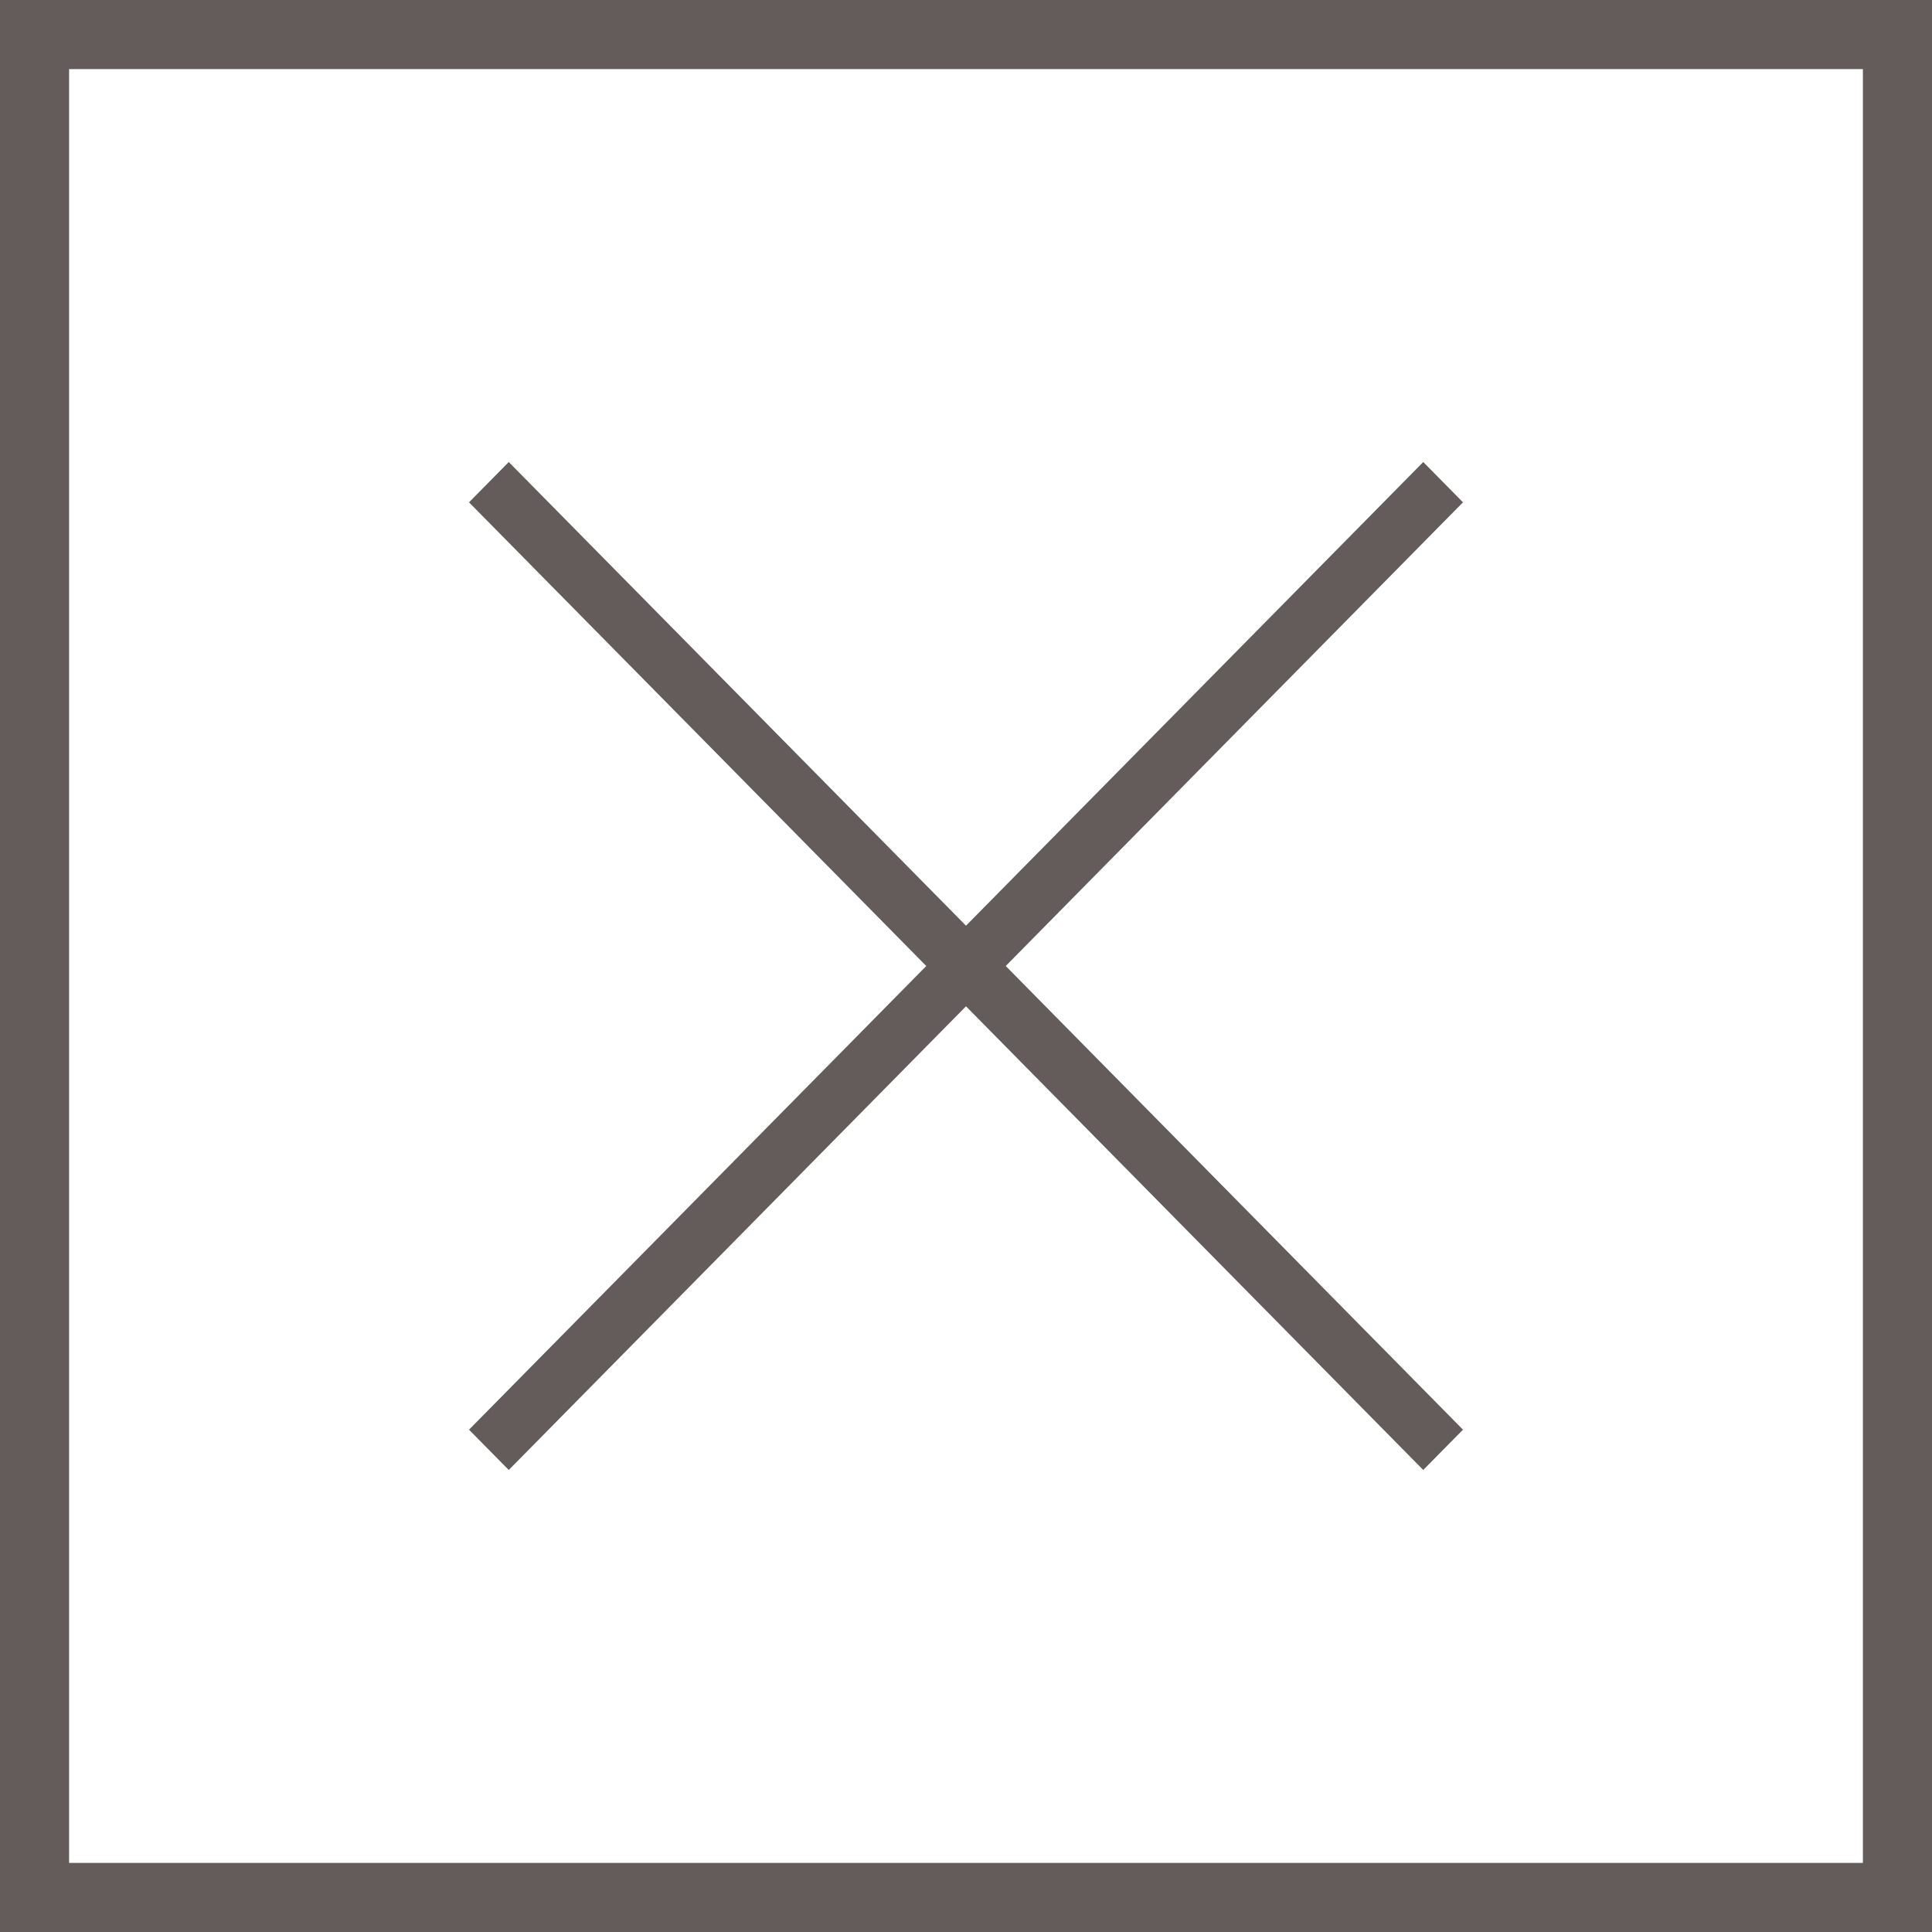
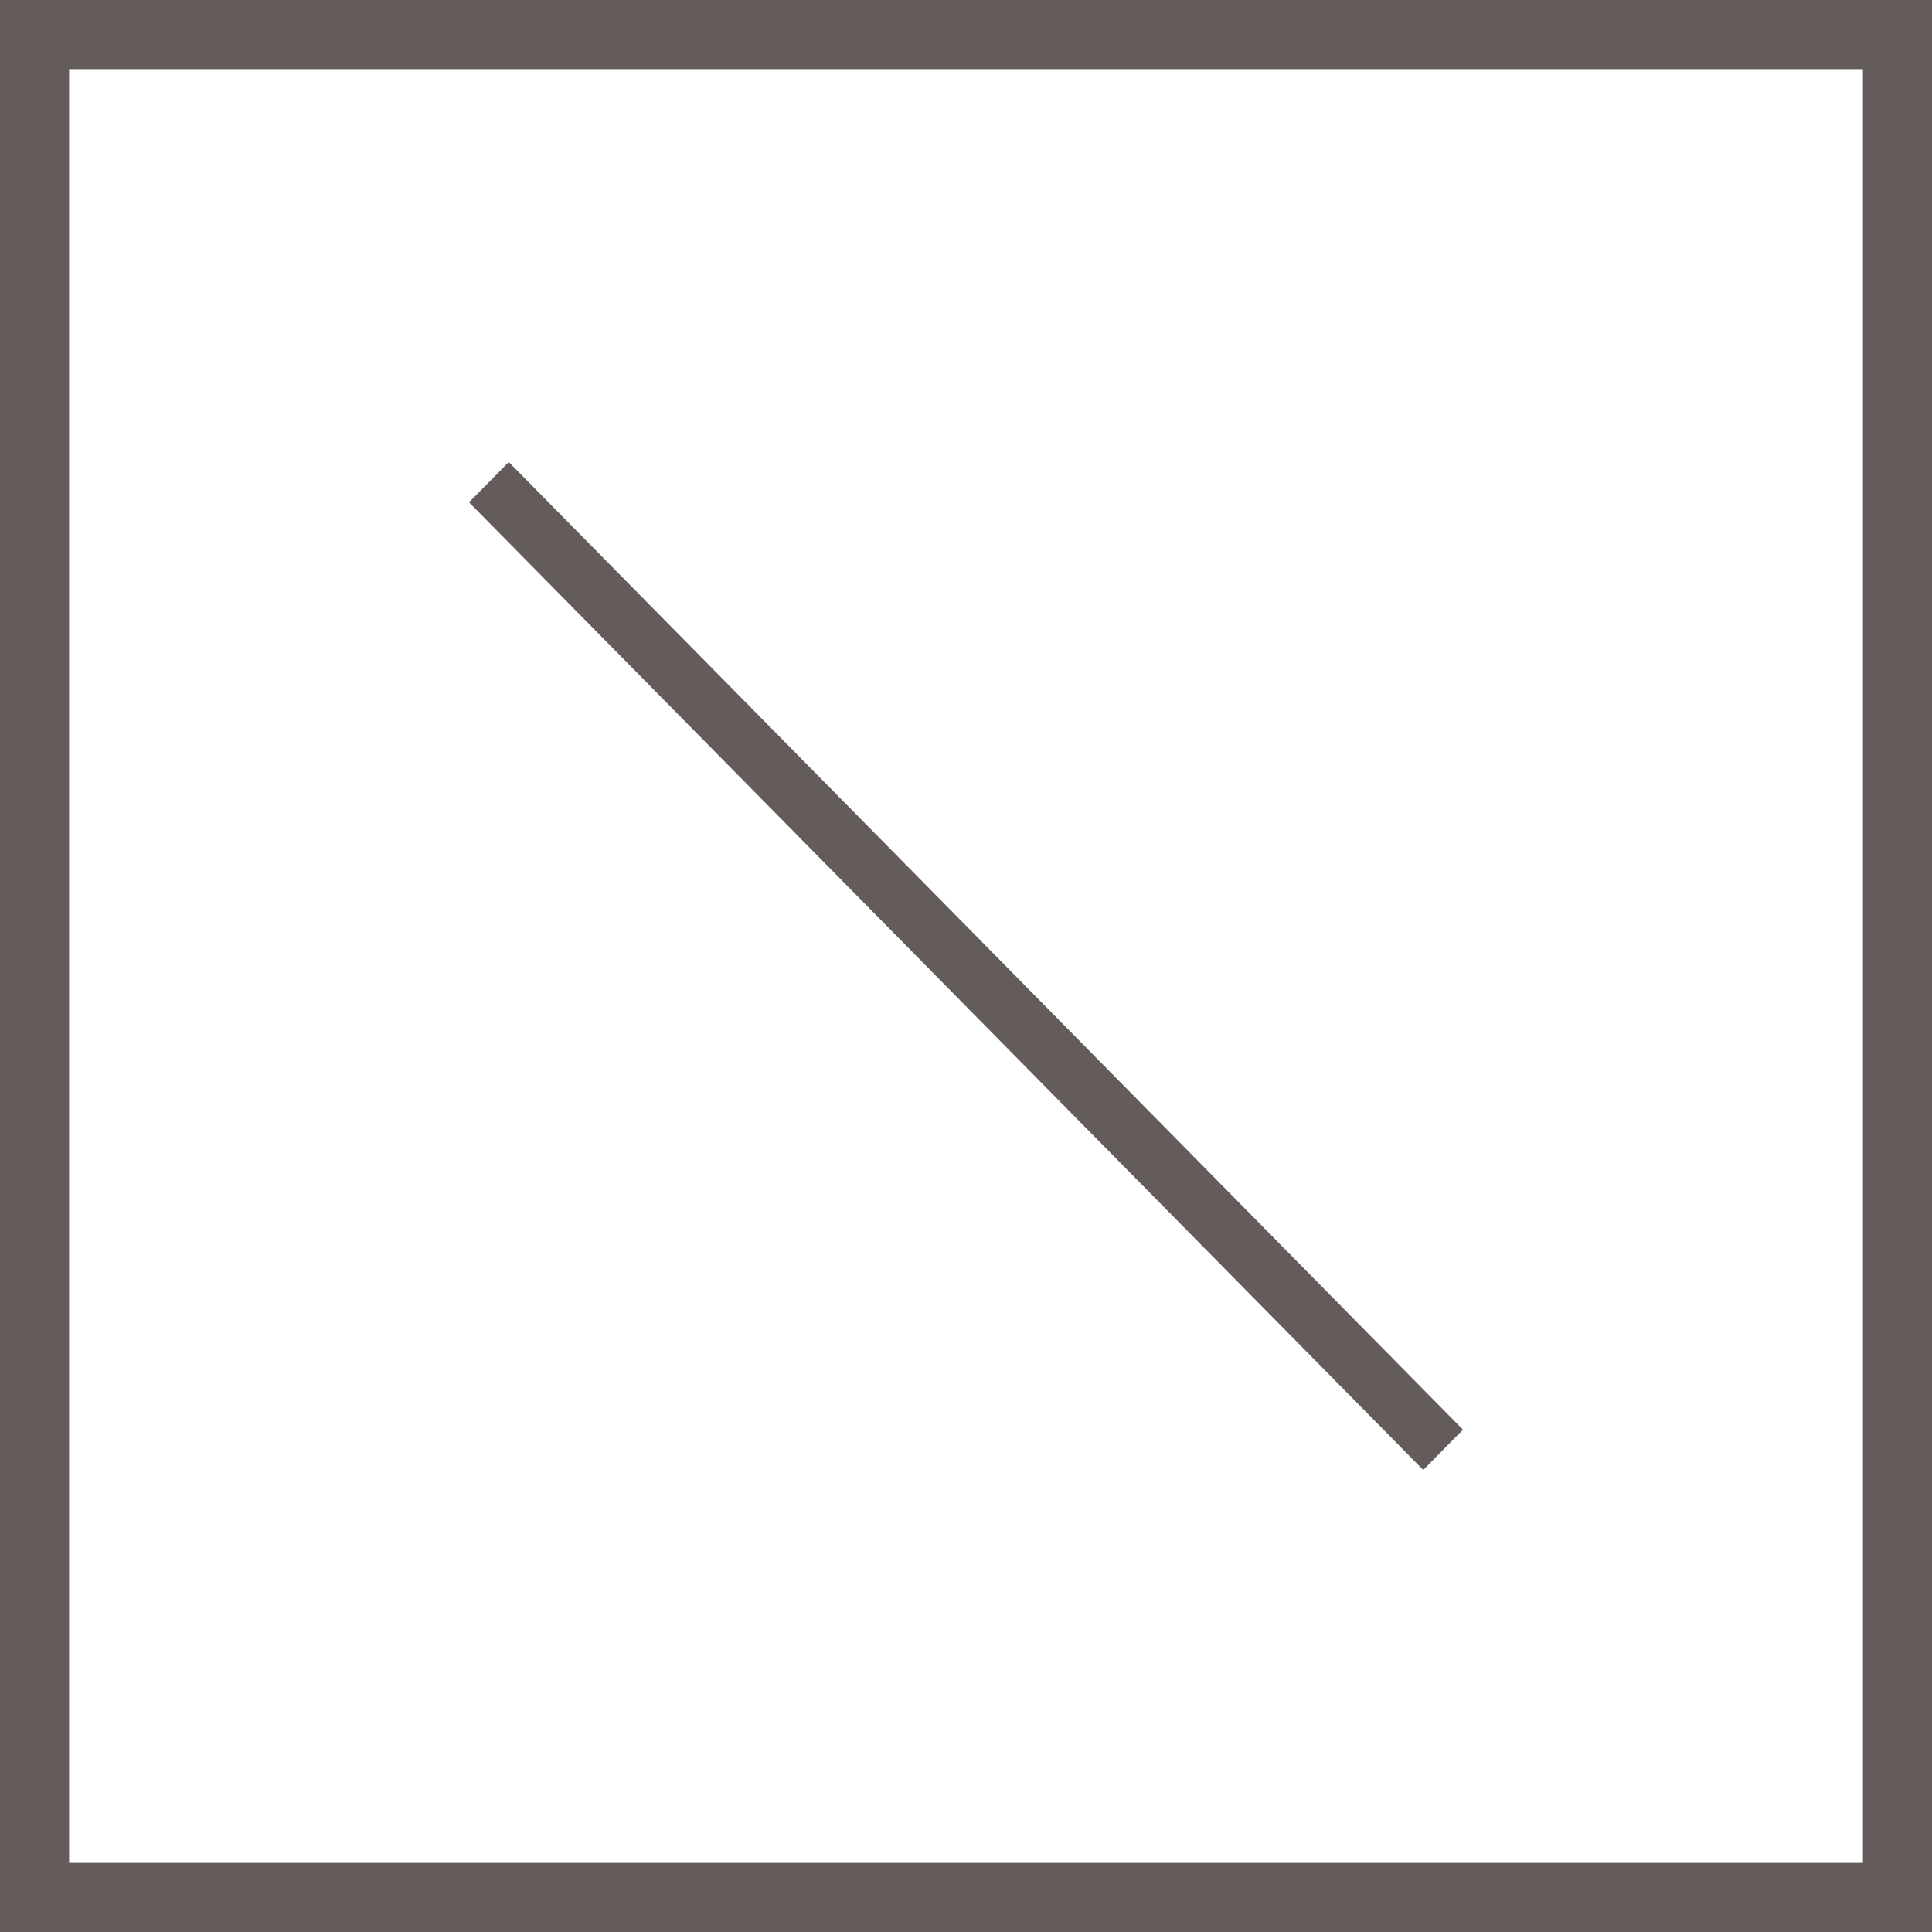
<svg xmlns="http://www.w3.org/2000/svg" id="_イヤー_2" width="21" height="21" viewBox="0 0 21 21">
  <defs>
    <style>.cls-1{fill:#635c5a;}</style>
  </defs>
  <g id="_イヤー_1-2">
    <g>
      <g>
        <polygon class="cls-1" points="15.902 15.54 15.47 15.978 5.098 5.46 5.53 5.022 15.902 15.54" />
-         <polygon class="cls-1" points="5.53 15.978 5.098 15.54 15.47 5.022 15.902 5.46 5.53 15.978" />
      </g>
-       <path class="cls-1" d="M20.249,.751V20.249H.751V.751H20.249m.751-.751H0V21H21V0h0Z" />
+       <path class="cls-1" d="M20.249,.751V20.249H.751V.751H20.249m.751-.751H0V21H21h0Z" />
    </g>
  </g>
</svg>